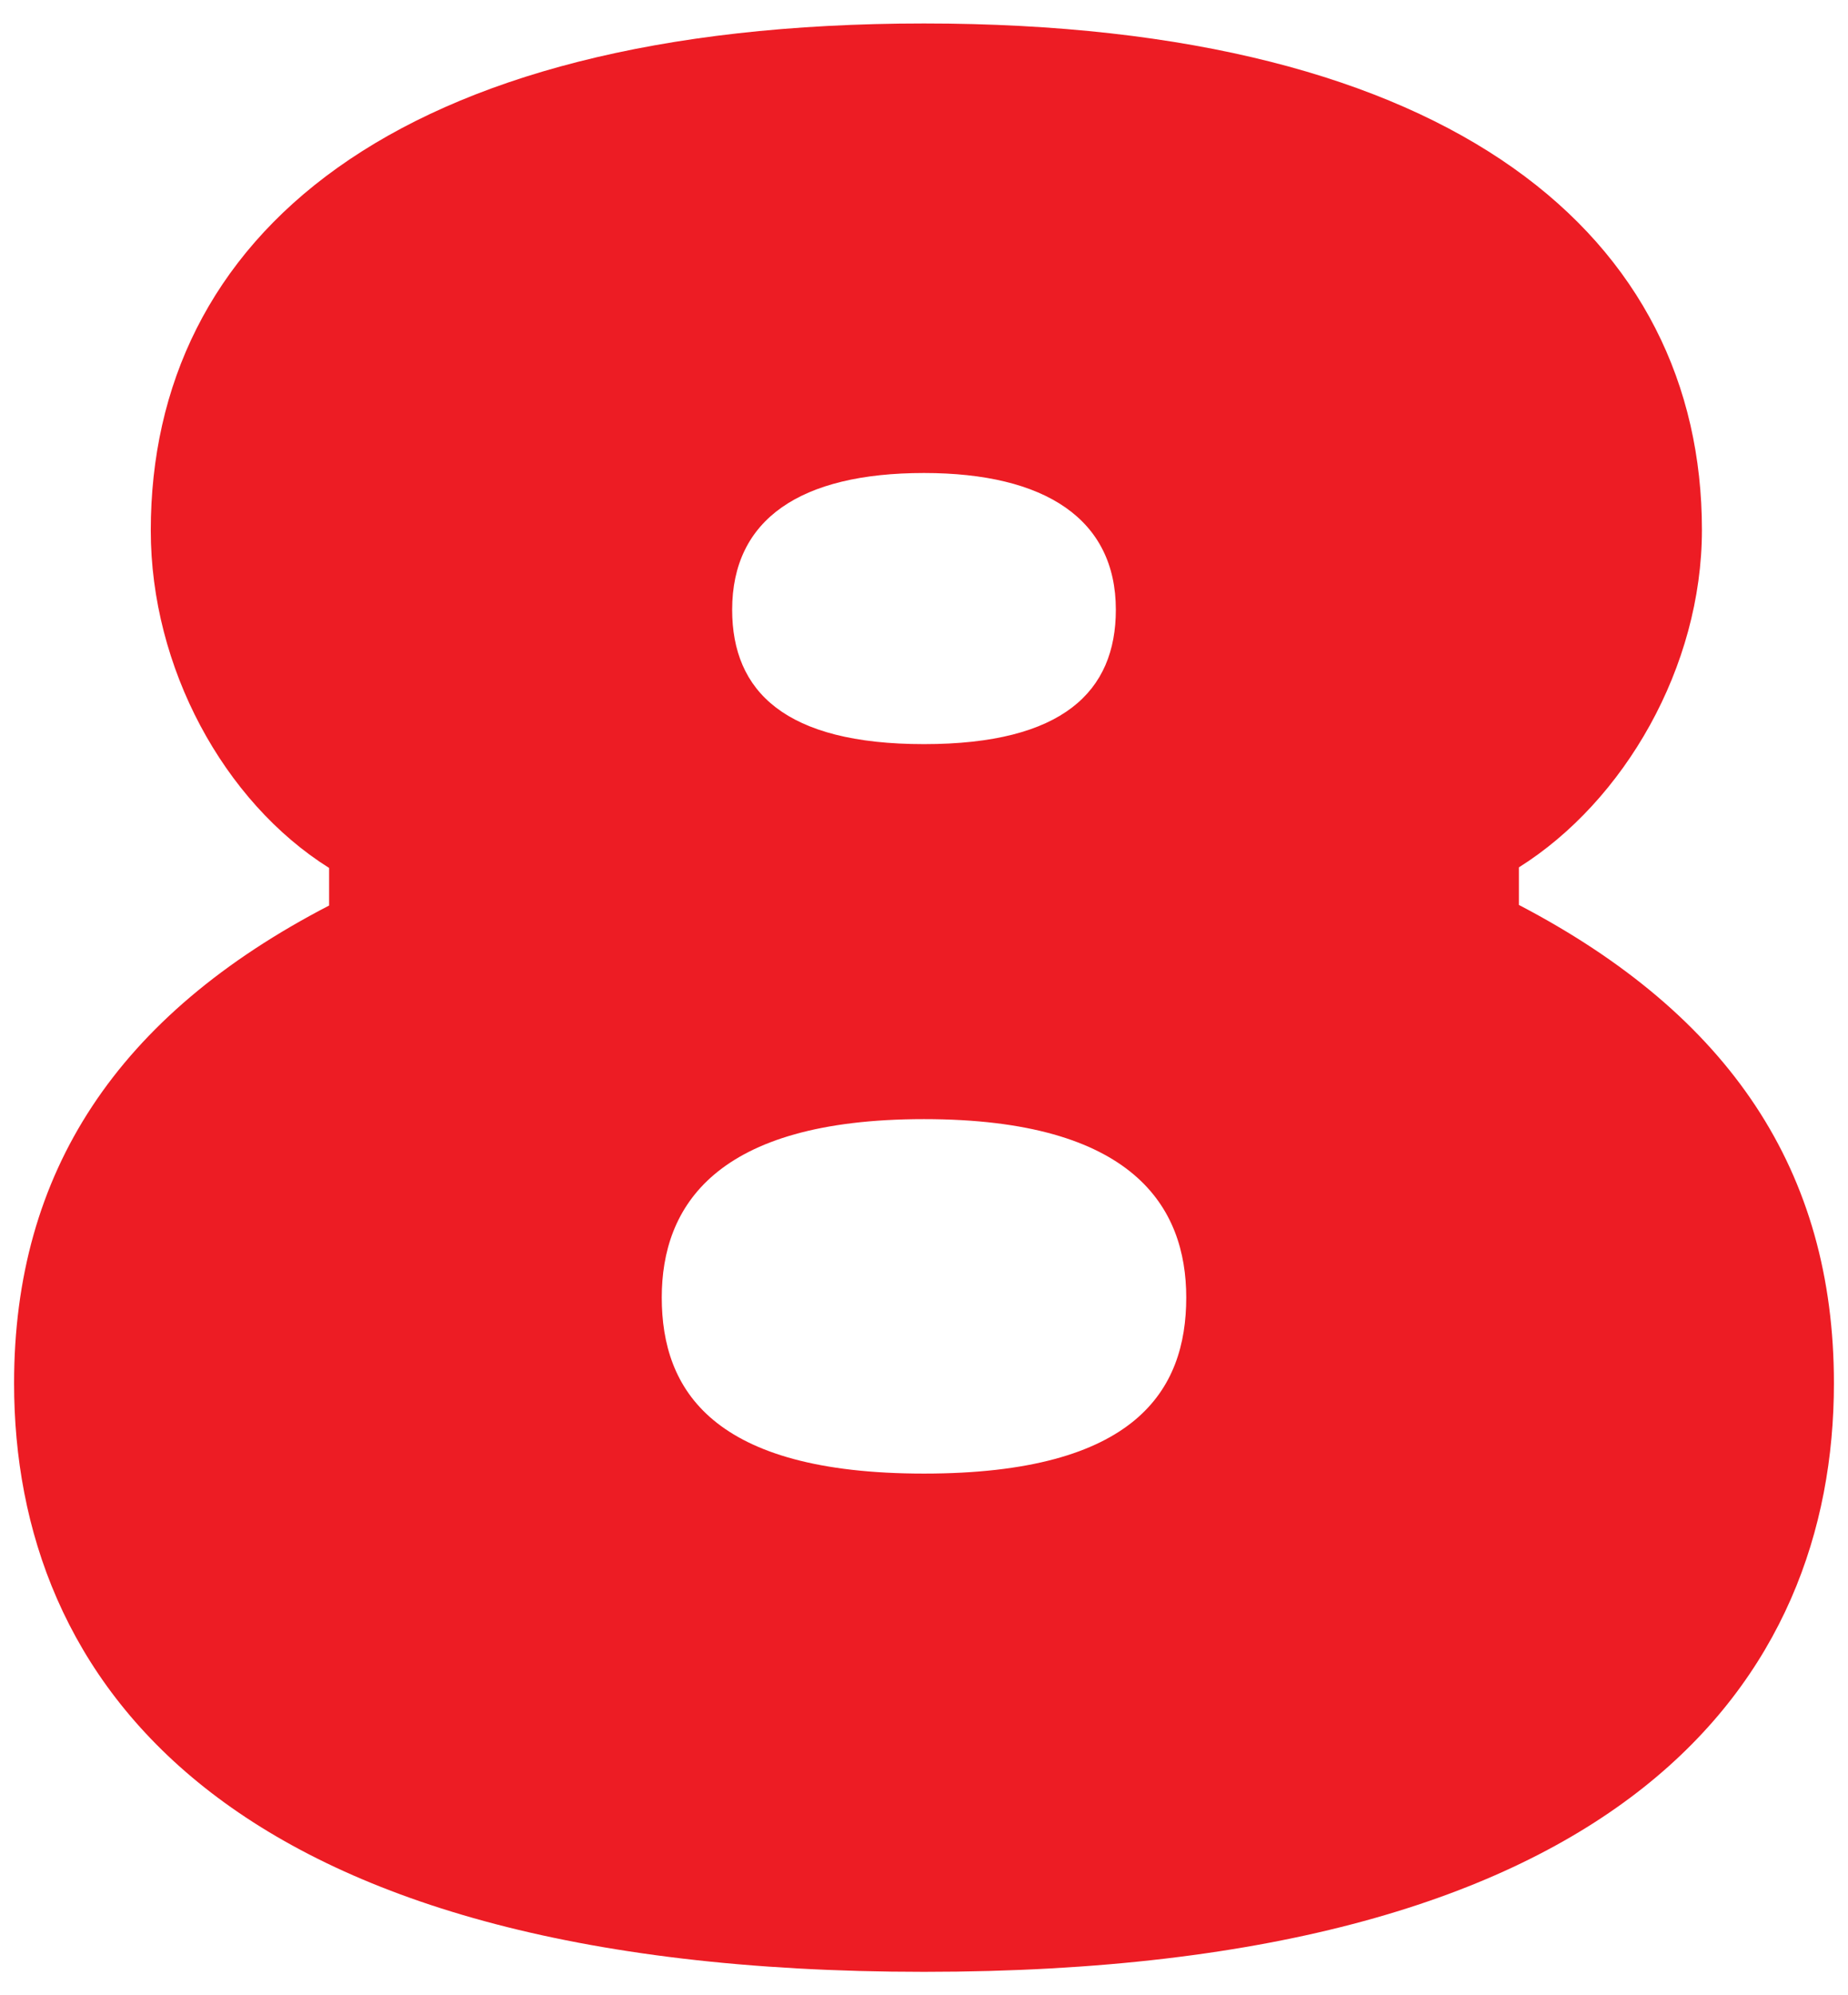
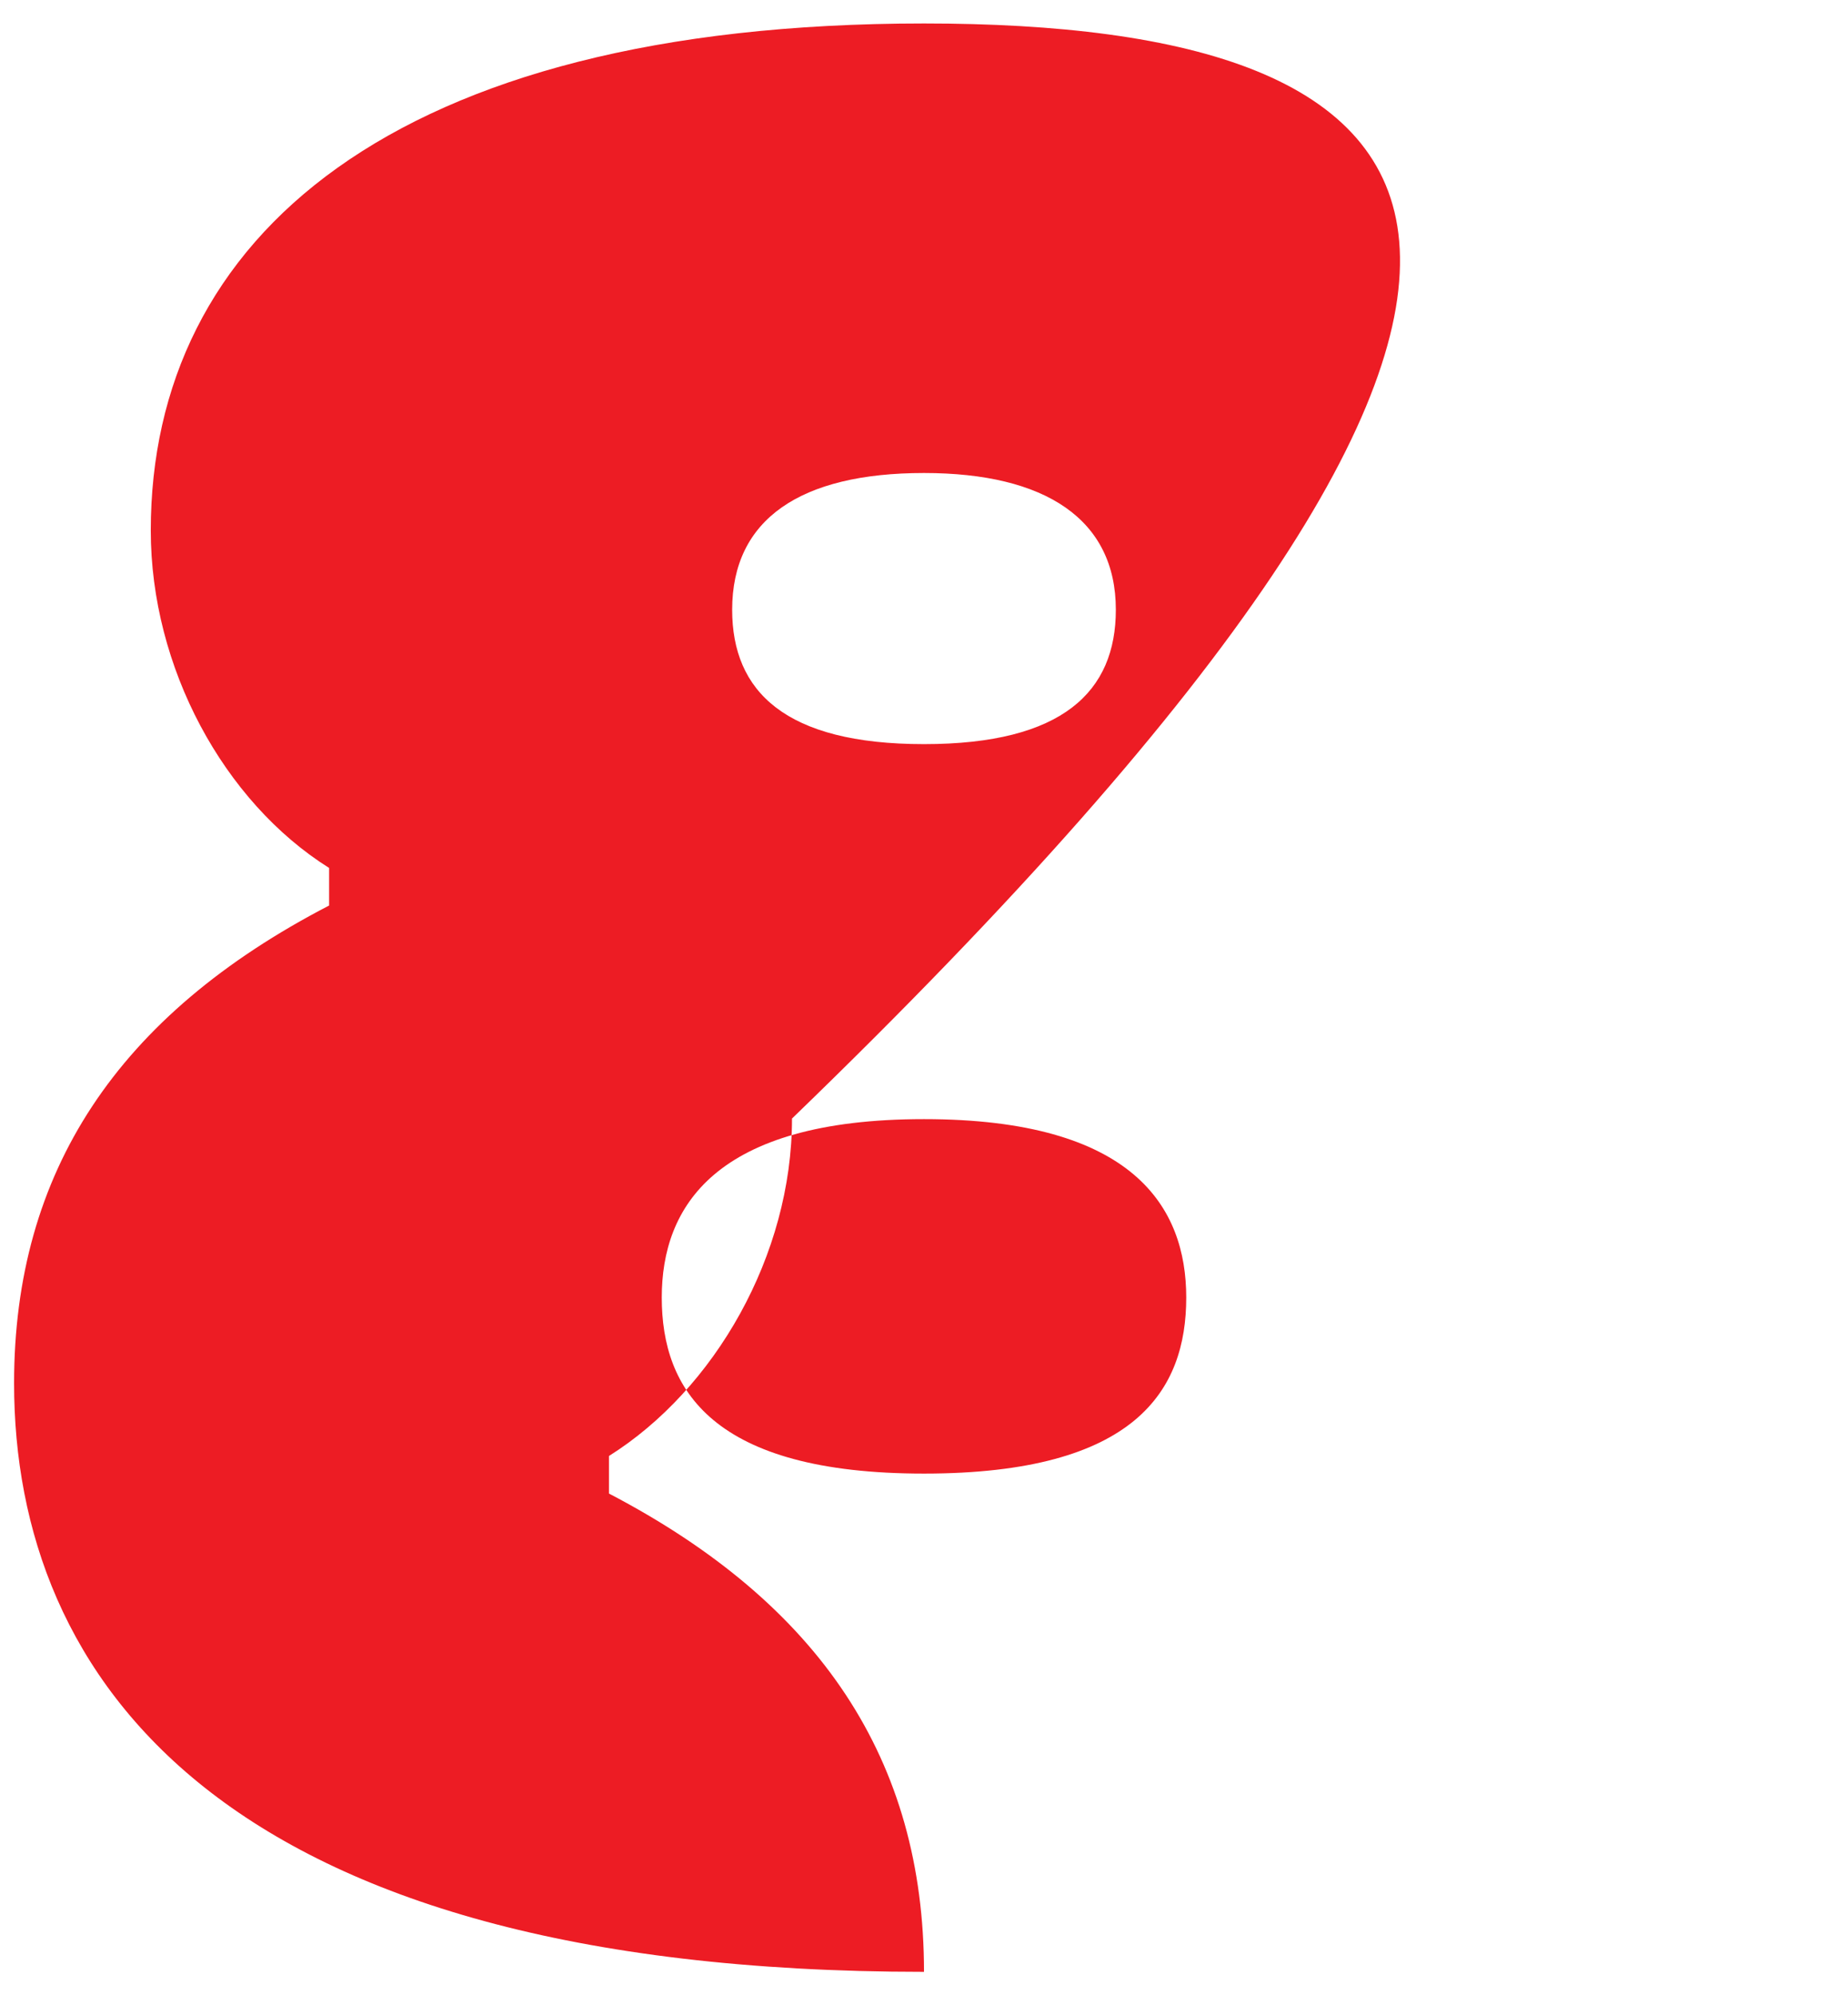
<svg xmlns="http://www.w3.org/2000/svg" version="1.1" id="Layer_1" x="0px" y="0px" viewBox="0 0 315 340" style="enable-background:new 0 0 315 340;" xml:space="preserve">
  <style type="text/css">
	.st0{fill:#ED1C24;}
</style>
-   <path class="st0" d="M157.5,251.1c-36.1,0-44.7-14.3-44.7-30c0-15.4,9-30.4,44.7-30.4c35.7,0,44.7,15,44.7,30.4  C202.2,236.9,193.6,251.1,157.5,251.1 M157.5,126.8c-23.7,0-32.7-9-32.7-22.9c0-15.4,11.6-23.3,32.7-23.3c20.7,0,32.7,7.9,32.7,23.3  C190.2,117.8,181.2,126.8,157.5,126.8 M157.5,336c120.2,0,155.1-50.3,155.1-100.3c0-36.1-17.7-62.7-53.7-81.5v-6.4  c18-11.3,31.2-34.2,31.2-57.5C290.1,40.8,248.4,4,157.5,4C66.6,4,25.7,40.8,25.7,90.4c0,23.3,12.4,46.2,30.4,57.5v6.4  C20,173,2.4,199.7,2.4,235.7C2.4,285.7,37.3,336,157.5,336" />
+   <path class="st0" d="M157.5,251.1c-36.1,0-44.7-14.3-44.7-30c0-15.4,9-30.4,44.7-30.4c35.7,0,44.7,15,44.7,30.4  C202.2,236.9,193.6,251.1,157.5,251.1 M157.5,126.8c-23.7,0-32.7-9-32.7-22.9c0-15.4,11.6-23.3,32.7-23.3c20.7,0,32.7,7.9,32.7,23.3  C190.2,117.8,181.2,126.8,157.5,126.8 M157.5,336c0-36.1-17.7-62.7-53.7-81.5v-6.4  c18-11.3,31.2-34.2,31.2-57.5C290.1,40.8,248.4,4,157.5,4C66.6,4,25.7,40.8,25.7,90.4c0,23.3,12.4,46.2,30.4,57.5v6.4  C20,173,2.4,199.7,2.4,235.7C2.4,285.7,37.3,336,157.5,336" />
</svg>